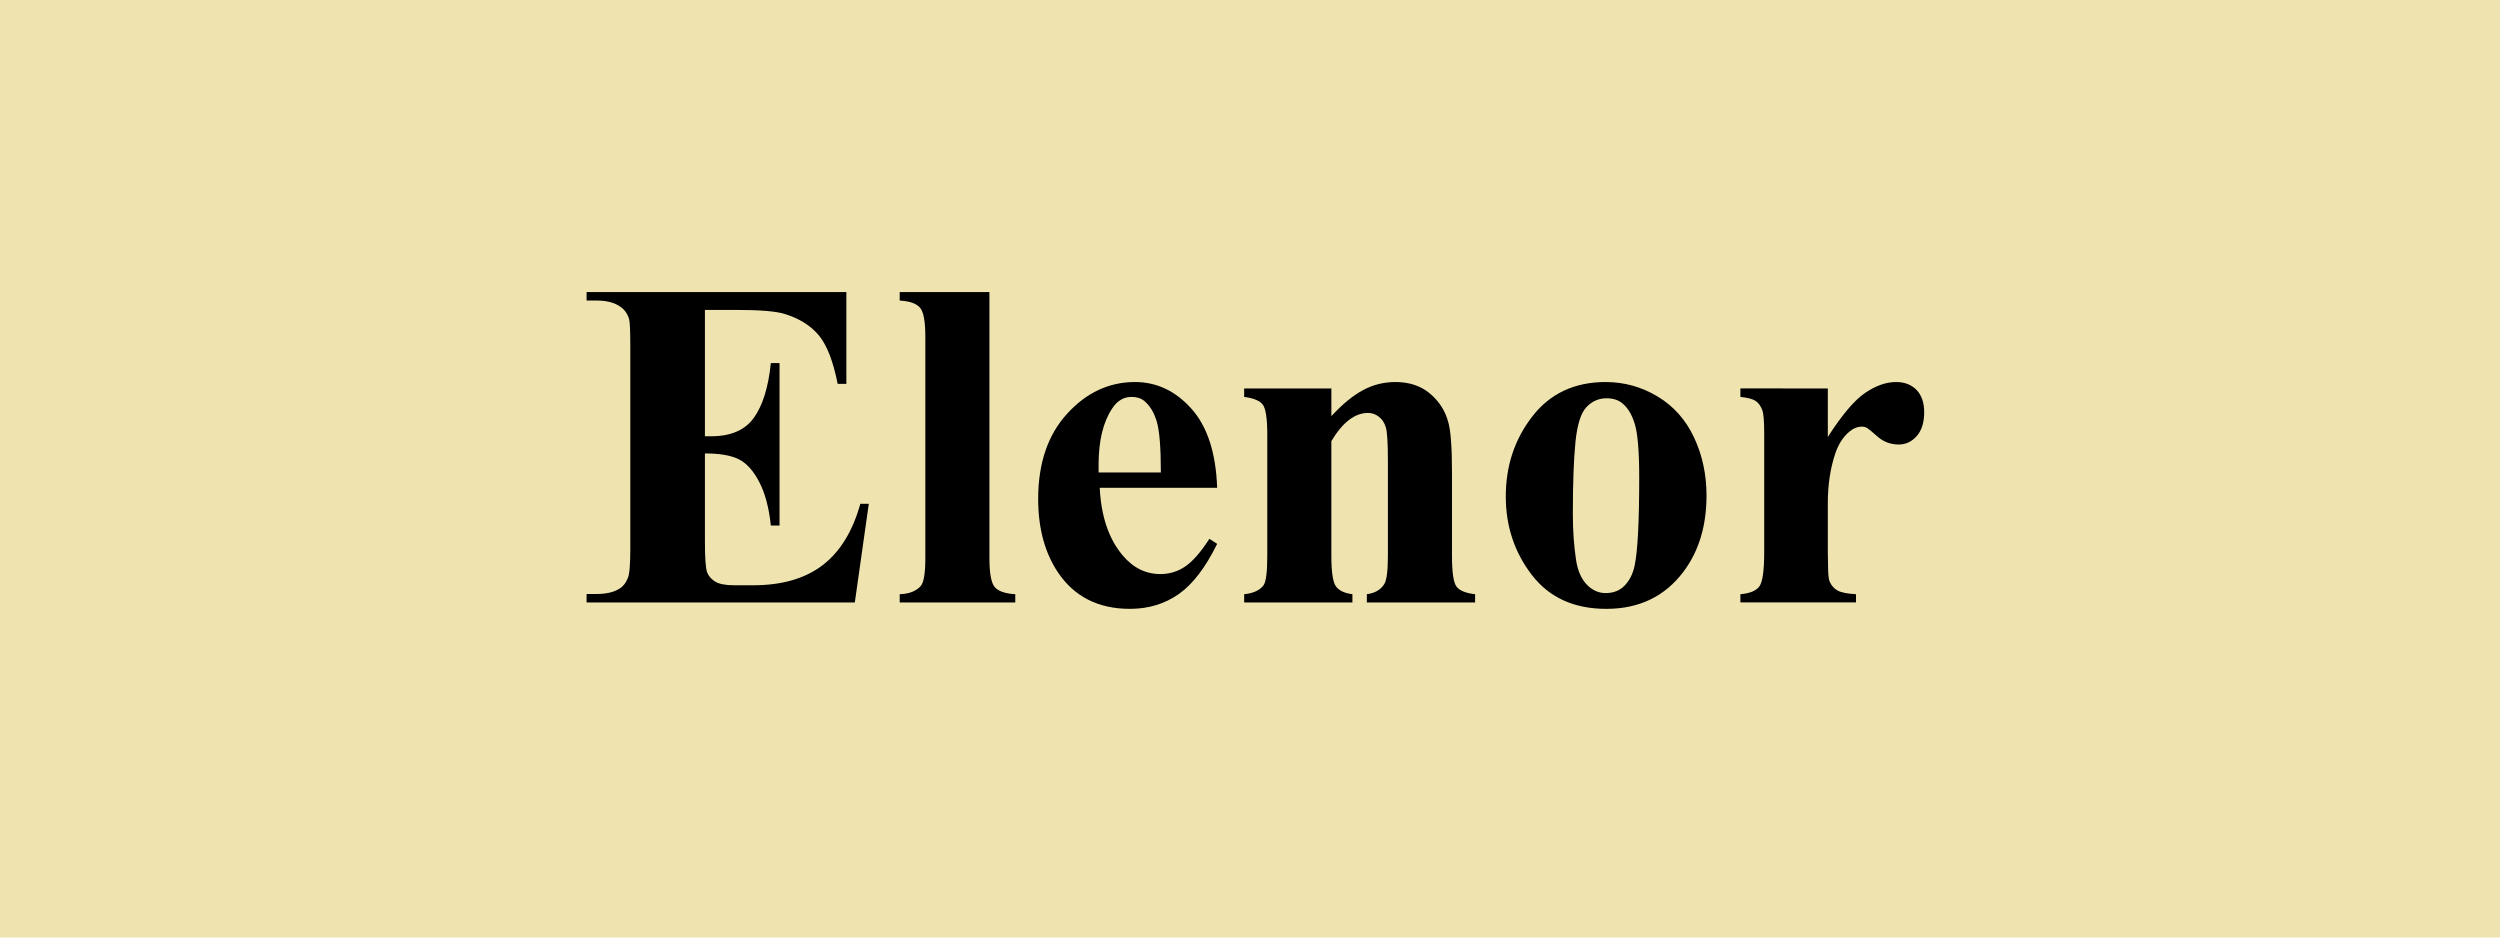
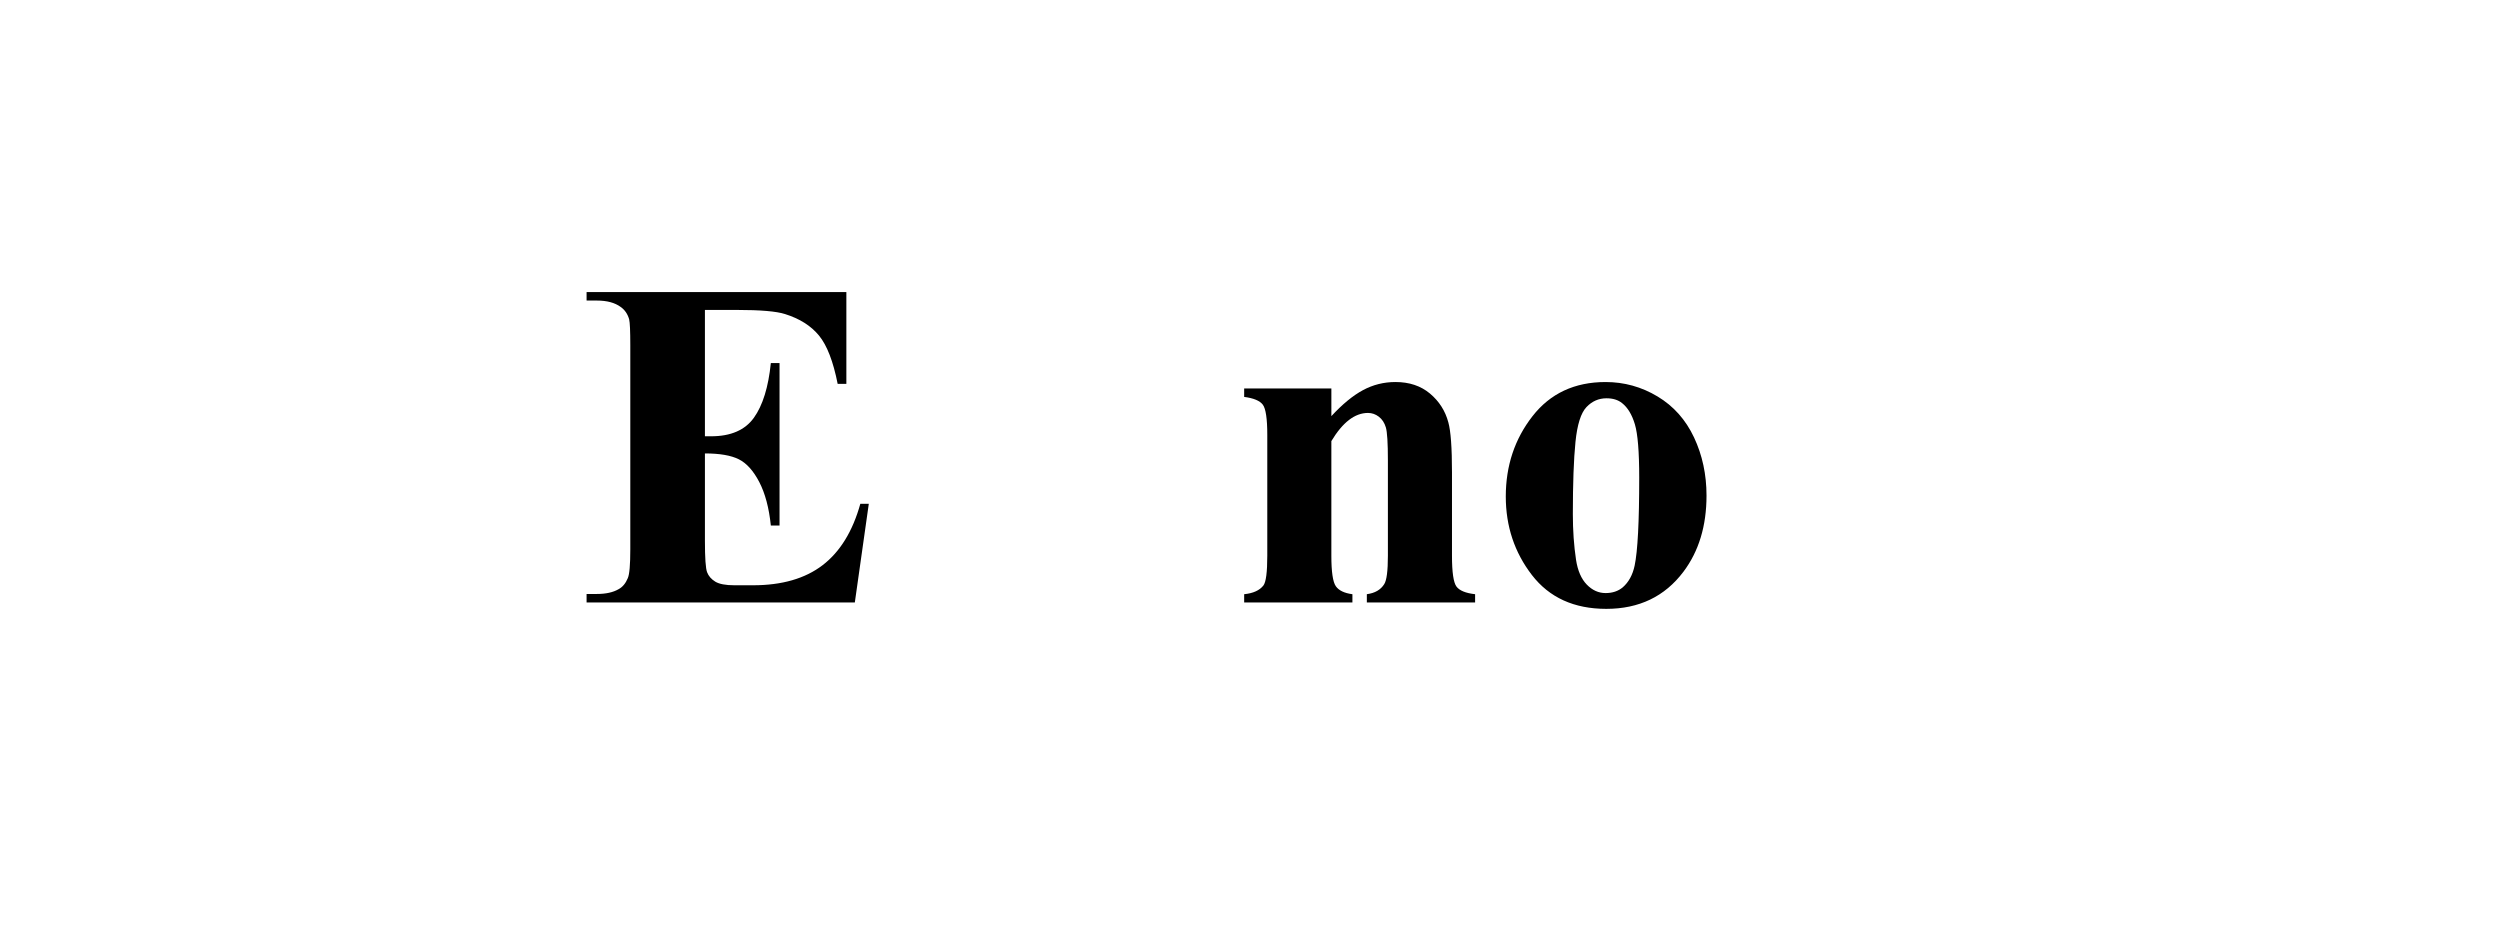
<svg xmlns="http://www.w3.org/2000/svg" version="1.1" x="0px" y="0px" width="480px" height="180px" viewBox="0 0 480 180" enable-background="new 0 0 480 180" xml:space="preserve">
  <g id="Layer_1">
    <g id="Layer_1_2_">
      <g id="Layer_1_1_">
-         <rect x="0" fill="#EFE4B0" width="480" height="180" />
-       </g>
+         </g>
    </g>
  </g>
  <g id="Layer_2">
    <g>
      <rect x="0" y="56" fill="none" width="480" height="68" />
      <path d="M135.344,59.508v24.258h1.187c3.779,0,6.519-1.187,8.218-3.56c1.699-2.373,2.783-5.874,3.252-10.503h1.67v31.201h-1.67    c-0.352-3.398-1.092-6.182-2.219-8.35c-1.128-2.168-2.439-3.625-3.933-4.373s-3.663-1.121-6.504-1.121v16.787    c0,3.281,0.139,5.288,0.417,6.021c0.278,0.732,0.798,1.333,1.56,1.802c0.762,0.469,1.992,0.703,3.691,0.703h3.56    c5.566,0,10.026-1.289,13.381-3.867c3.354-2.578,5.764-6.504,7.229-11.777h1.626l-2.681,18.94h-51.504v-1.626h1.978    c1.729,0,3.12-0.308,4.175-0.923c0.762-0.41,1.347-1.113,1.758-2.109c0.322-0.703,0.483-2.549,0.483-5.537V66.275    c0-2.695-0.073-4.351-0.22-4.966c-0.293-1.025-0.835-1.816-1.626-2.373c-1.114-0.82-2.637-1.23-4.57-1.23h-1.978V56.08h49.878    v17.622h-1.67c-0.85-4.307-2.043-7.397-3.582-9.272c-1.538-1.875-3.713-3.252-6.526-4.131c-1.641-0.527-4.717-0.791-9.229-0.791    H135.344z" />
-       <path d="M189.969,56.08v51.064c0,2.9,0.336,4.754,1.011,5.559c0.674,0.807,1.992,1.268,3.955,1.385v1.582h-22.192v-1.582    c1.816-0.059,3.164-0.586,4.043-1.582c0.586-0.674,0.879-2.461,0.879-5.361V64.605c0-2.871-0.337-4.709-1.011-5.515    c-0.674-0.806-1.978-1.267-3.911-1.384V56.08H189.969z" />
-       <path d="M233.694,93.653H211.15c0.264,5.449,1.714,9.756,4.351,12.92c2.021,2.432,4.453,3.647,7.295,3.647    c1.758,0,3.354-0.49,4.79-1.473c1.435-0.98,2.973-2.746,4.614-5.295l1.494,0.967c-2.227,4.541-4.688,7.756-7.383,9.646    c-2.696,1.889-5.816,2.834-9.36,2.834c-6.094,0-10.708-2.344-13.843-7.031c-2.52-3.779-3.779-8.467-3.779-14.063    c0-6.855,1.853-12.312,5.559-16.37c3.706-4.058,8.049-6.086,13.03-6.086c4.16,0,7.771,1.707,10.833,5.12    C231.811,81.883,233.459,86.945,233.694,93.653z M222.884,90.709c0-4.717-0.257-7.954-0.769-9.712    c-0.513-1.758-1.312-3.091-2.395-3.999c-0.615-0.527-1.436-0.791-2.461-0.791c-1.523,0-2.769,0.747-3.735,2.241    c-1.729,2.608-2.593,6.182-2.593,10.723v1.538H222.884z" />
      <path d="M255.623,74.581v5.317c2.109-2.285,4.131-3.948,6.064-4.988c1.934-1.04,4.013-1.56,6.24-1.56    c2.665,0,4.877,0.74,6.635,2.219c1.758,1.479,2.93,3.318,3.516,5.515c0.469,1.67,0.703,4.878,0.703,9.624v15.996    c0,3.164,0.286,5.135,0.857,5.91c0.571,0.777,1.765,1.268,3.582,1.473v1.582h-20.787v-1.582c1.553-0.205,2.666-0.85,3.34-1.934    c0.469-0.732,0.703-2.549,0.703-5.449V88.424c0-3.369-0.131-5.493-0.395-6.372s-0.711-1.56-1.341-2.043s-1.326-0.725-2.087-0.725    c-2.521,0-4.864,1.802-7.031,5.405v22.017c0,3.076,0.285,5.024,0.856,5.845s1.633,1.333,3.187,1.538v1.582H238.88v-1.582    c1.728-0.176,2.958-0.732,3.691-1.67c0.498-0.645,0.748-2.549,0.748-5.713V83.502c0-3.105-0.286-5.039-0.857-5.801    c-0.571-0.762-1.766-1.259-3.582-1.494v-1.626H255.623z" />
      <path d="M308.27,73.351c3.574,0,6.899,0.923,9.976,2.769s5.412,4.468,7.009,7.866c1.597,3.399,2.396,7.119,2.396,11.162    c0,5.83-1.479,10.708-4.438,14.634c-3.574,4.746-8.511,7.119-14.81,7.119c-6.182,0-10.942-2.168-14.282-6.504    s-5.01-9.36-5.01-15.073c0-5.889,1.706-11.023,5.119-15.403C297.642,75.541,302.323,73.351,308.27,73.351z M308.446,76.471    c-1.494,0-2.776,0.564-3.846,1.692c-1.069,1.128-1.772,3.355-2.109,6.68c-0.337,3.325-0.505,7.947-0.505,13.865    c0,3.135,0.205,6.064,0.615,8.789c0.322,2.08,1.011,3.662,2.065,4.746s2.256,1.626,3.604,1.626c1.318,0,2.417-0.366,3.296-1.099    c1.143-0.996,1.904-2.388,2.285-4.175c0.586-2.783,0.879-8.408,0.879-16.875c0-4.98-0.278-8.4-0.835-10.261    c-0.557-1.86-1.377-3.215-2.461-4.065C310.672,76.778,309.676,76.471,308.446,76.471z" />
-       <path d="M350.941,74.581v9.316c2.725-4.248,5.112-7.068,7.163-8.459c2.051-1.391,4.028-2.087,5.933-2.087    c1.641,0,2.951,0.505,3.933,1.516s1.473,2.439,1.473,4.285c0,1.963-0.477,3.487-1.428,4.57c-0.953,1.084-2.103,1.626-3.45,1.626    c-1.553,0-2.9-0.498-4.043-1.494c-1.143-0.996-1.816-1.553-2.021-1.67c-0.293-0.176-0.63-0.264-1.011-0.264    c-0.85,0-1.655,0.323-2.417,0.967c-1.201,0.996-2.109,2.417-2.725,4.263c-0.938,2.842-1.406,5.977-1.406,9.404v9.448l0.044,2.461    c0,1.67,0.103,2.739,0.308,3.208c0.352,0.791,0.871,1.37,1.56,1.735c0.688,0.367,1.854,0.594,3.494,0.682v1.582h-22.192v-1.582    c1.787-0.146,2.995-0.637,3.626-1.473c0.629-0.834,0.944-3.039,0.944-6.613v-22.72c0-2.344-0.117-3.838-0.352-4.482    c-0.293-0.82-0.718-1.421-1.274-1.802c-0.557-0.38-1.538-0.644-2.944-0.791v-1.626H350.941z" />
    </g>
  </g>
</svg>